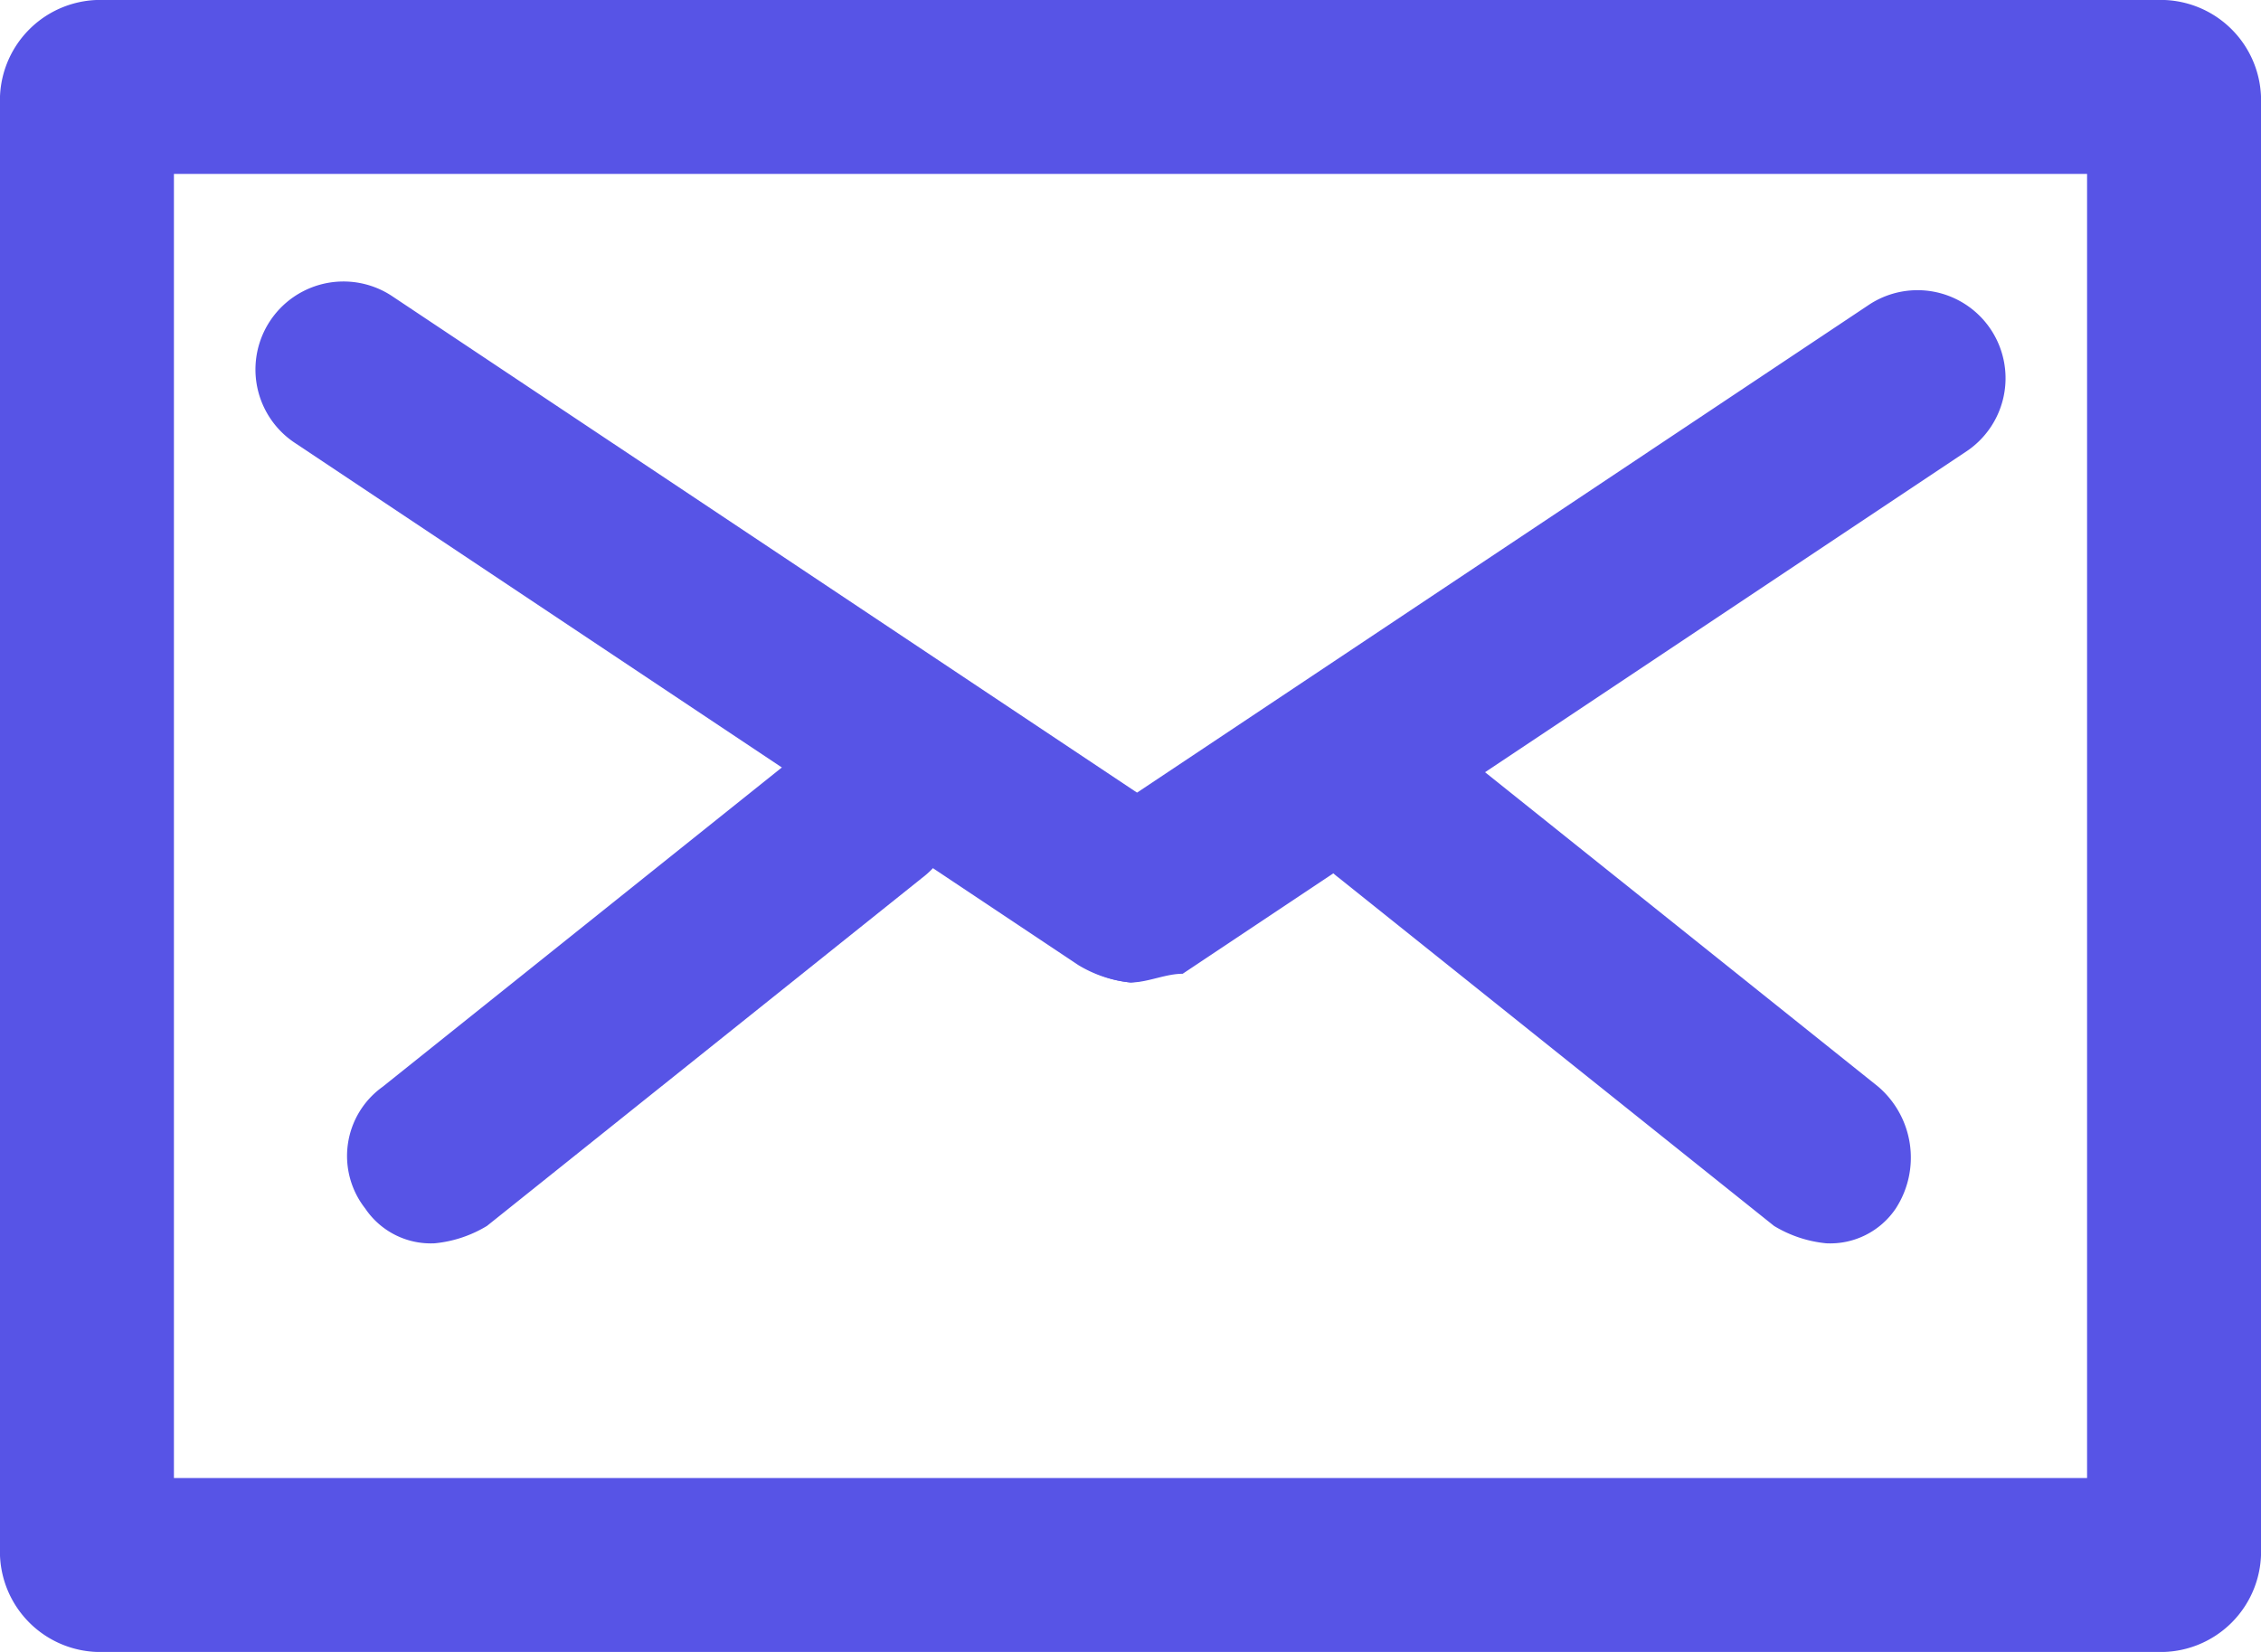
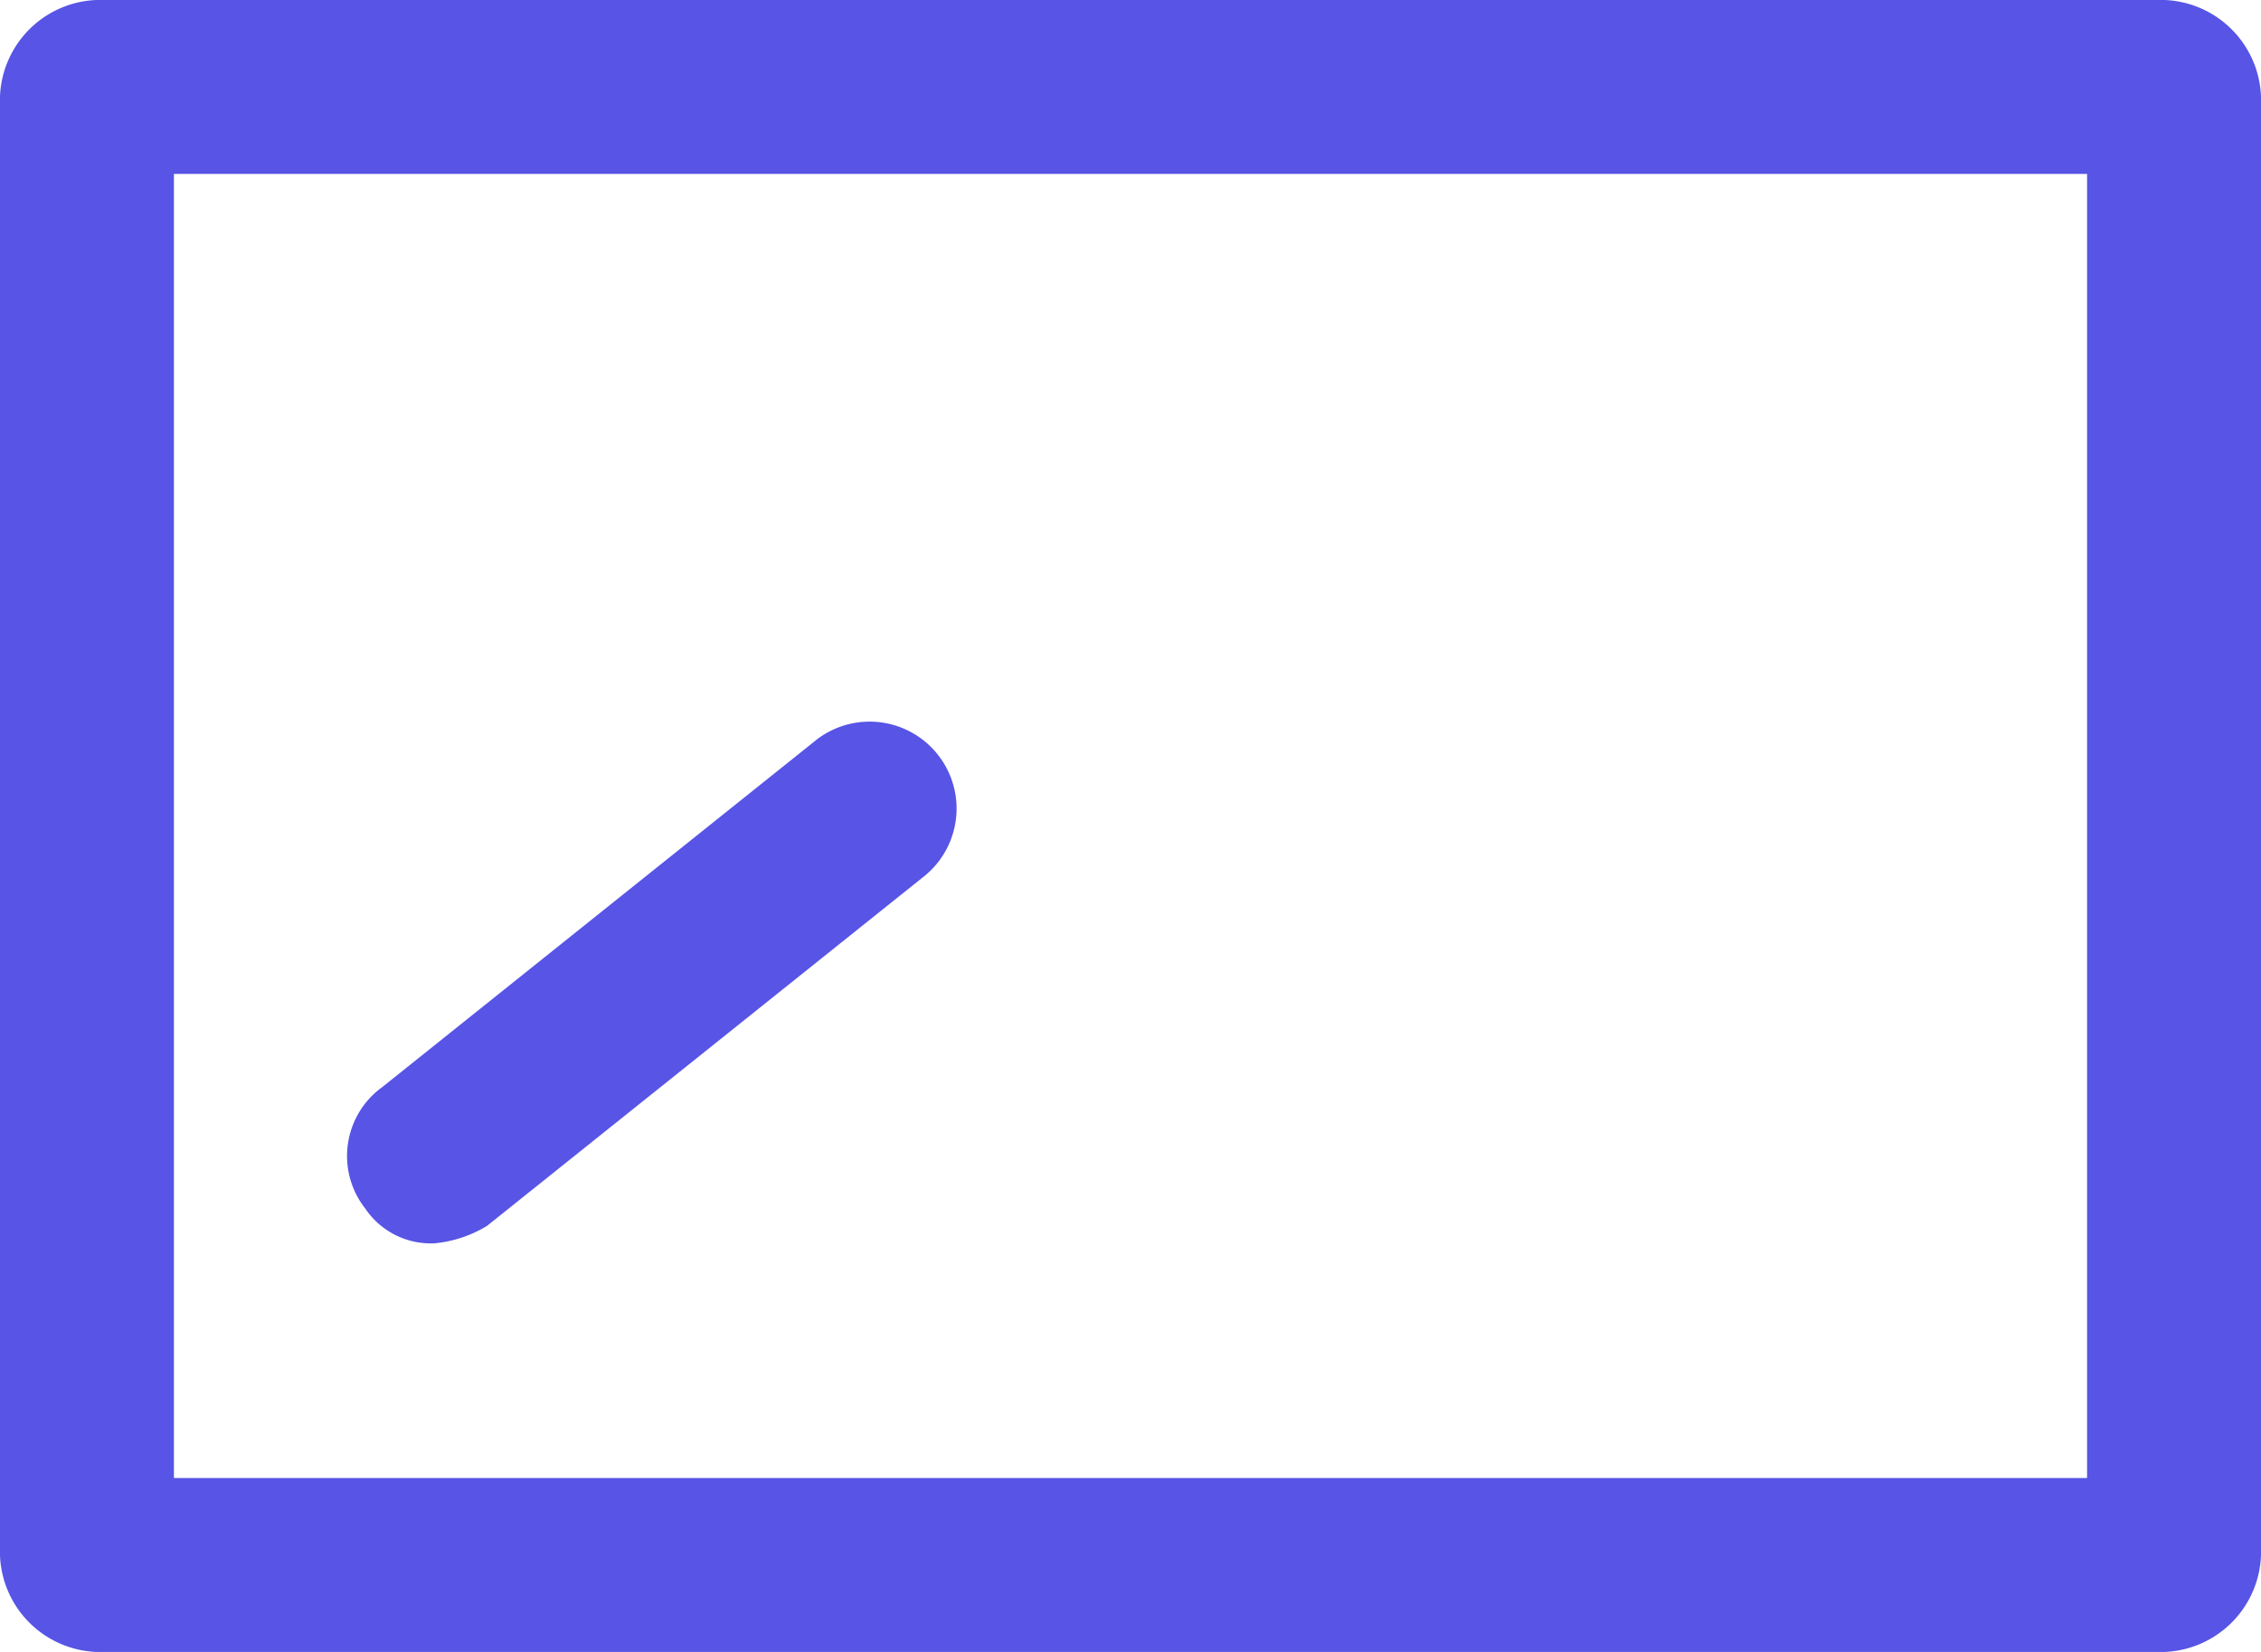
<svg xmlns="http://www.w3.org/2000/svg" width="26" height="19" viewBox="0 0 26 19">
  <g id="rsce_vee_contact_info" transform="translate(-17 -20.7)">
    <path id="Path_1561" data-name="Path 1561" d="M41,22.7v15H19v-15Zm.8-2H18.2A1.155,1.155,0,0,0,17,21.9V38.5a1.155,1.155,0,0,0,1.2,1.2H41.8A1.155,1.155,0,0,0,43,38.5V21.9a1.155,1.155,0,0,0-1.2-1.2Z" fill="#5754e6" />
-     <path id="Path_1562" data-name="Path 1562" d="M30,32a1.421,1.421,0,0,1-.6-.2l-9-6a1.012,1.012,0,0,1,1.1-1.7l9,6a.984.984,0,0,1,.3,1.4A1.02,1.02,0,0,1,30,32Z" fill="#5754e6" />
-     <path id="Path_1563" data-name="Path 1563" d="M30,32a1.234,1.234,0,0,1-.8-.4.984.984,0,0,1,.3-1.4l9-6a1.012,1.012,0,1,1,1.1,1.7l-9,6c-.2,0-.4.1-.6.1Z" fill="#5754e6" />
    <path id="Path_1564" data-name="Path 1564" d="M22,35a.909.909,0,0,1-.8-.4.978.978,0,0,1,.2-1.4l5-4a1,1,0,0,1,1.2,1.6l-5,4a1.421,1.421,0,0,1-.6.2Z" fill="#5754e6" />
-     <path id="Path_1565" data-name="Path 1565" d="M38,35a1.421,1.421,0,0,1-.6-.2l-5-4a1,1,0,1,1,1.2-1.6l5,4a1.075,1.075,0,0,1,.2,1.4.909.909,0,0,1-.8.4Z" fill="#5754e6" />
  </g>
</svg>